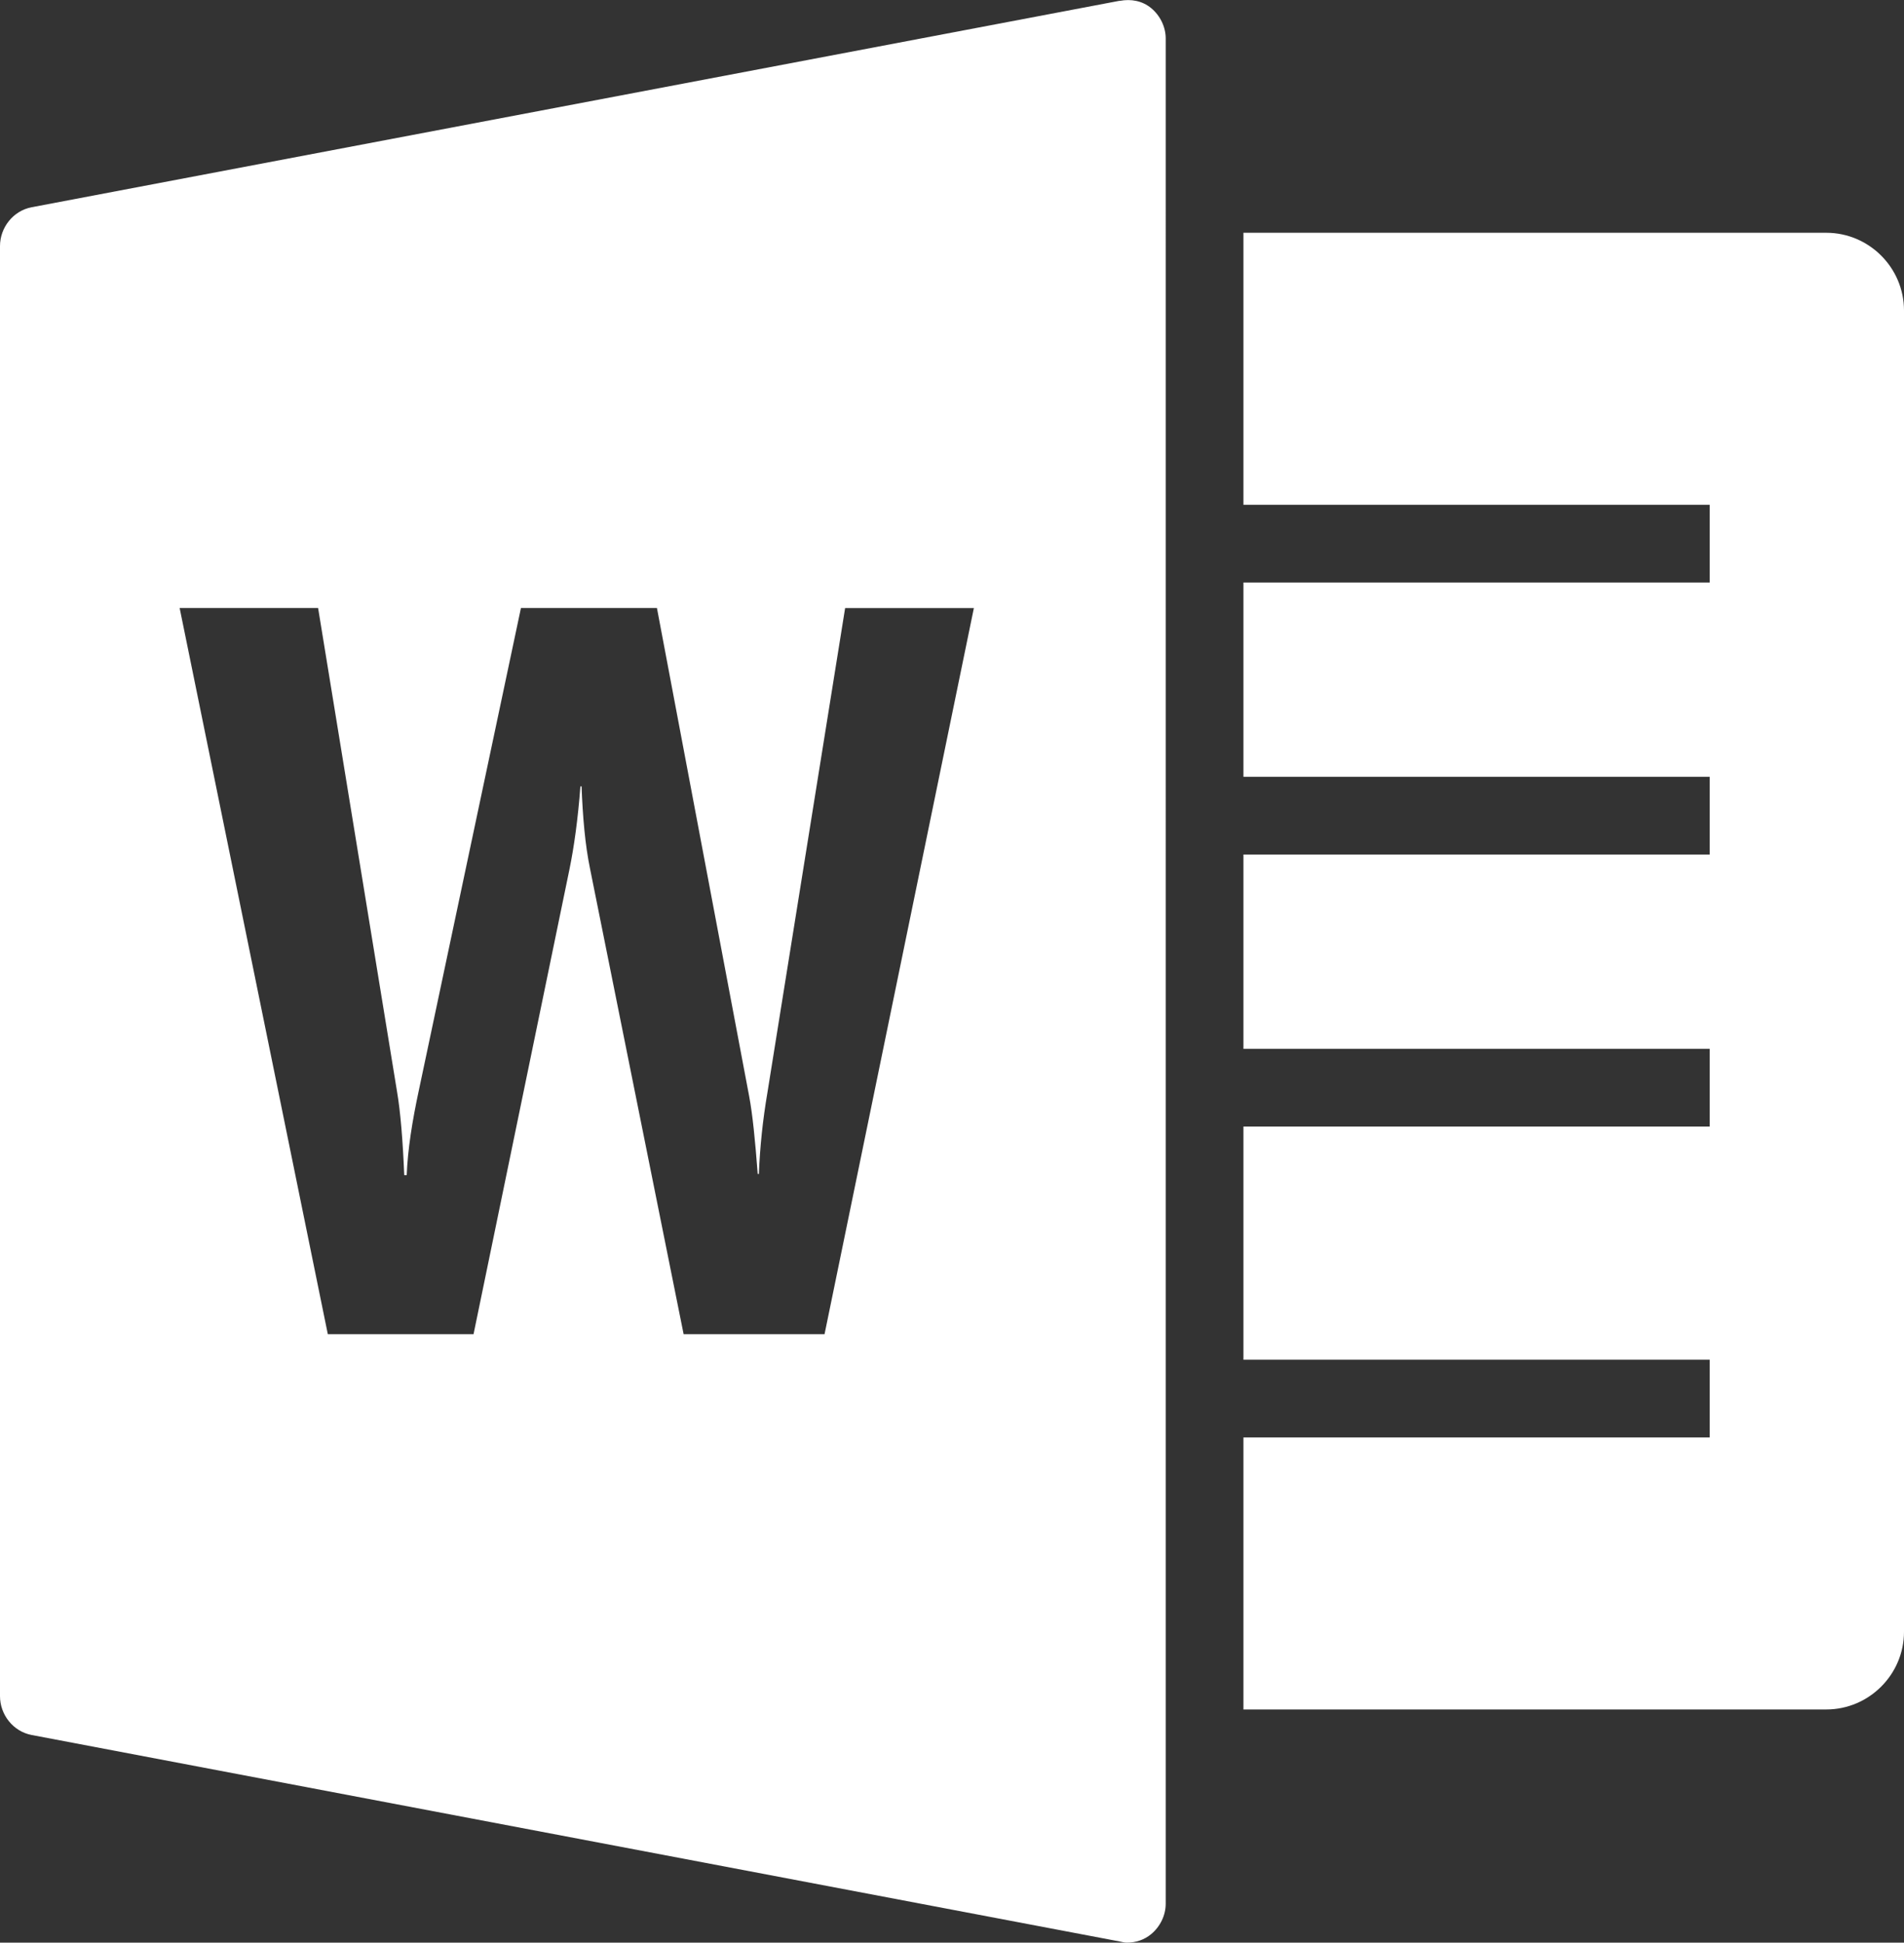
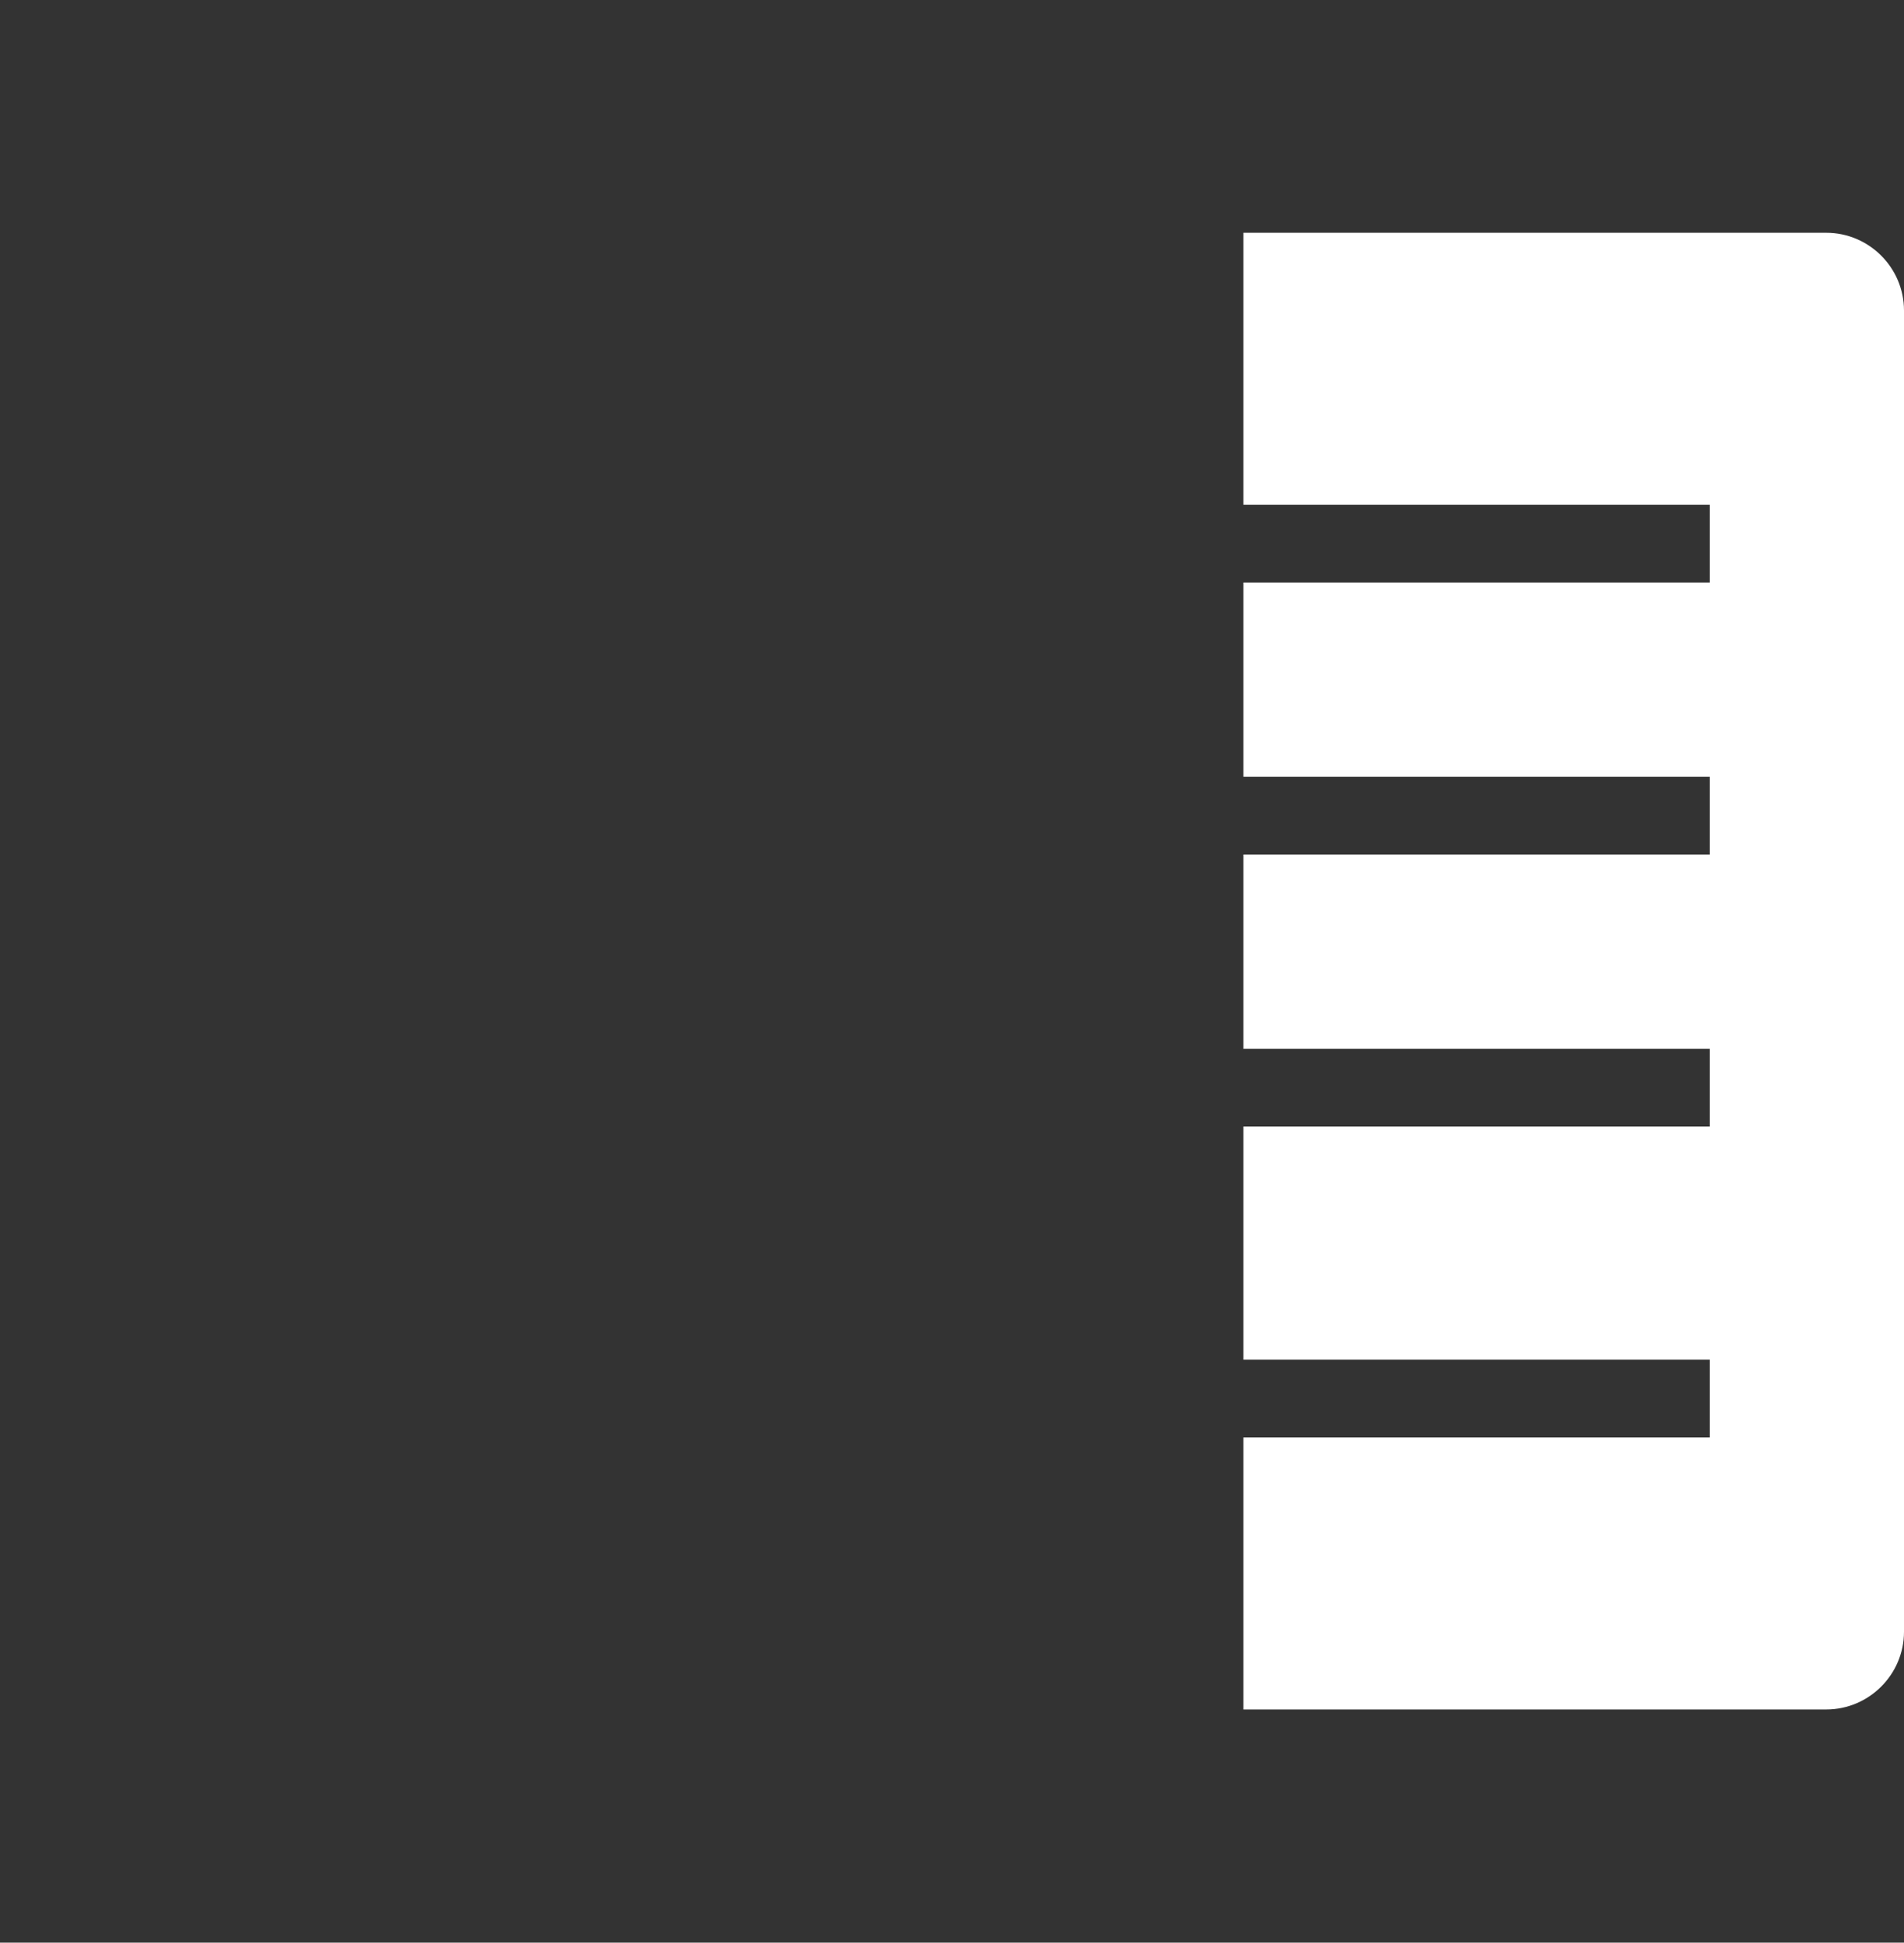
<svg xmlns="http://www.w3.org/2000/svg" id="_レイヤー_2" data-name="レイヤー 2" width="147" height="149.97" viewBox="0 0 147 149.97">
  <rect x="0" y="0" width="147" height="149.97" fill="#333333" stroke="none" />
  <defs>
    <style>
      .cls-1 {
        fill: #fff;
      }
    </style>
  </defs>
  <g id="_レイヤー_1-2" data-name="レイヤー 1">
    <g>
-       <path class="cls-1" d="M86.44.06L2.44,16c-1.42.27-2.44,1.56-2.44,3v111.94c0,1.44,1.02,2.73,2.44,3l84,15.94c.19.04.38.09.56.09.69,0,1.34-.21,1.88-.66.69-.57,1.12-1.45,1.12-2.34V2.97c0-.89-.43-1.77-1.12-2.34s-1.56-.73-2.44-.56ZM63.66,103h-10.88l-7.22-35.91c-.39-1.88-.57-4.05-.66-6.38h-.09c-.19,2.55-.5,4.72-.84,6.38l-7.41,35.91h-11.25l-11.44-56.06h10.69l6.09,37.31c.27,1.58.45,3.79.56,6.47h.19c.08-2,.43-4.18.94-6.56l7.88-37.22h10.5l7.12,37.69c.26,1.38.46,3.36.66,6h.09c.08-2.06.3-4.17.66-6.28l6-37.41h9.94l-11.53,56.06Z" />
      <path class="cls-1" d="M141,17.97h-45v21h36v6h-36v15h36v6h-36v15h36v6h-36v18h36v6h-36v21h45c3.3,0,6-2.7,6-6V23.97c0-3.3-2.7-6-6-6Z" />
    </g>
  </g>
</svg>